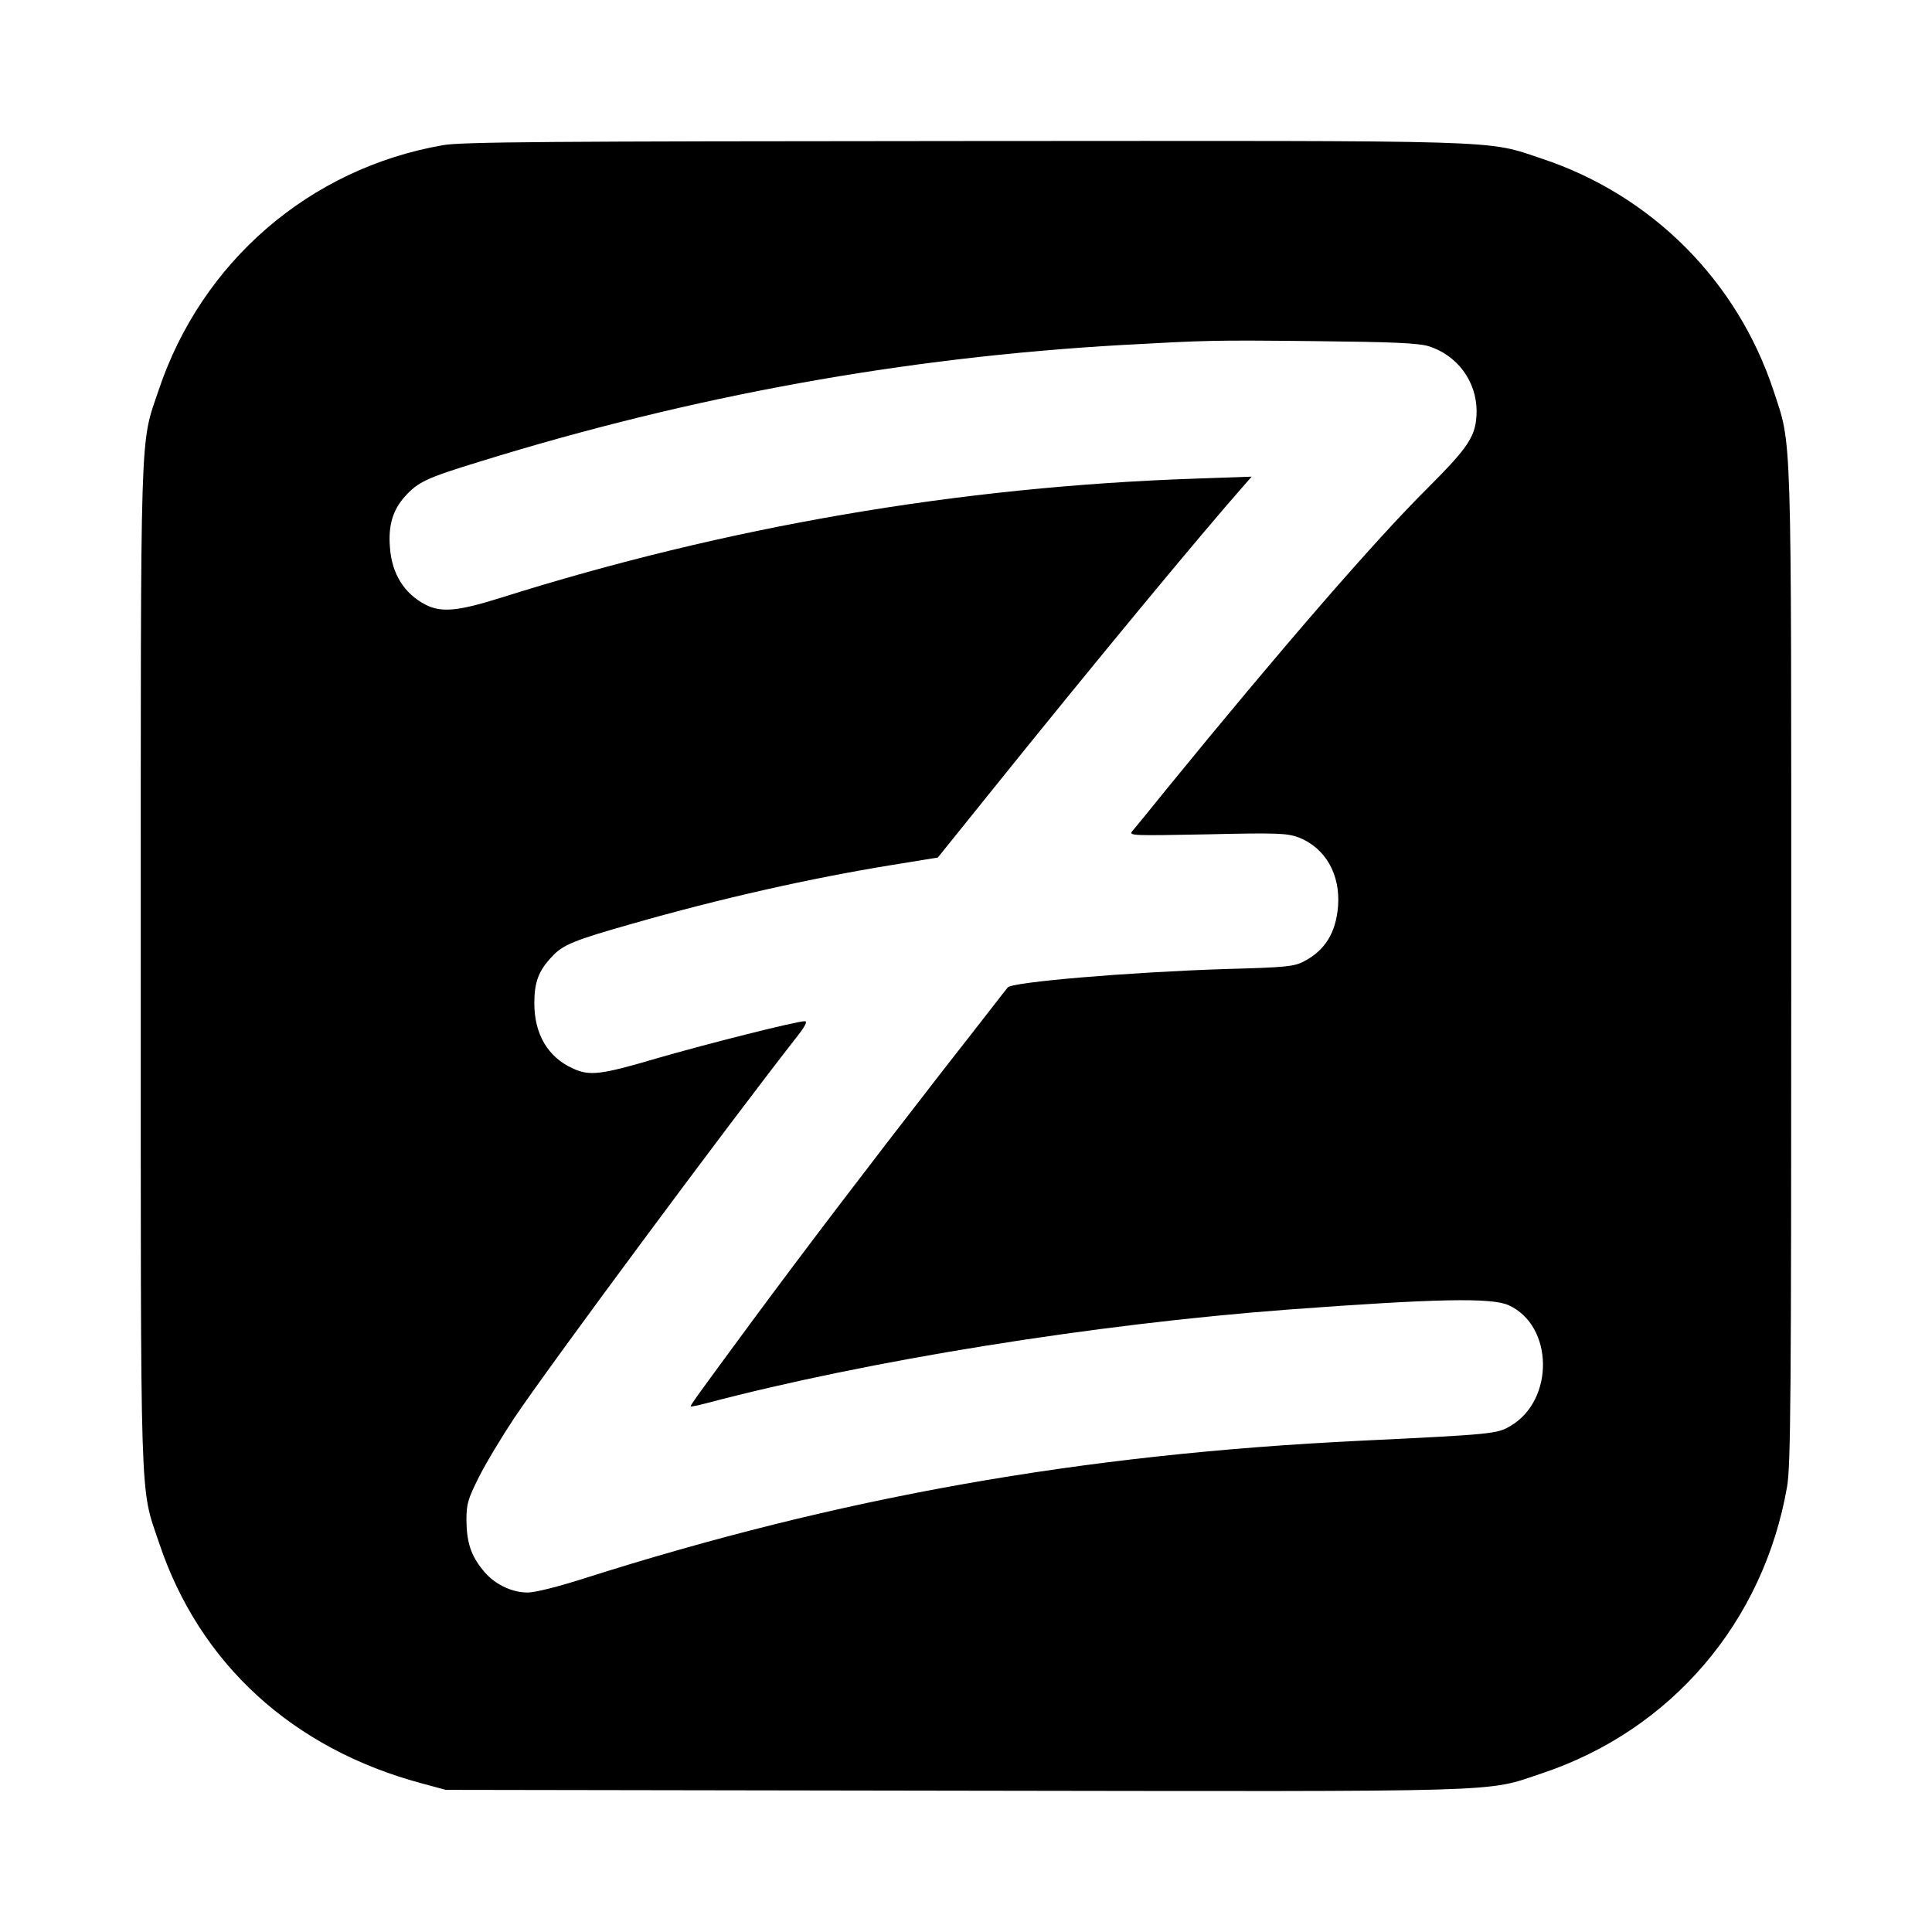
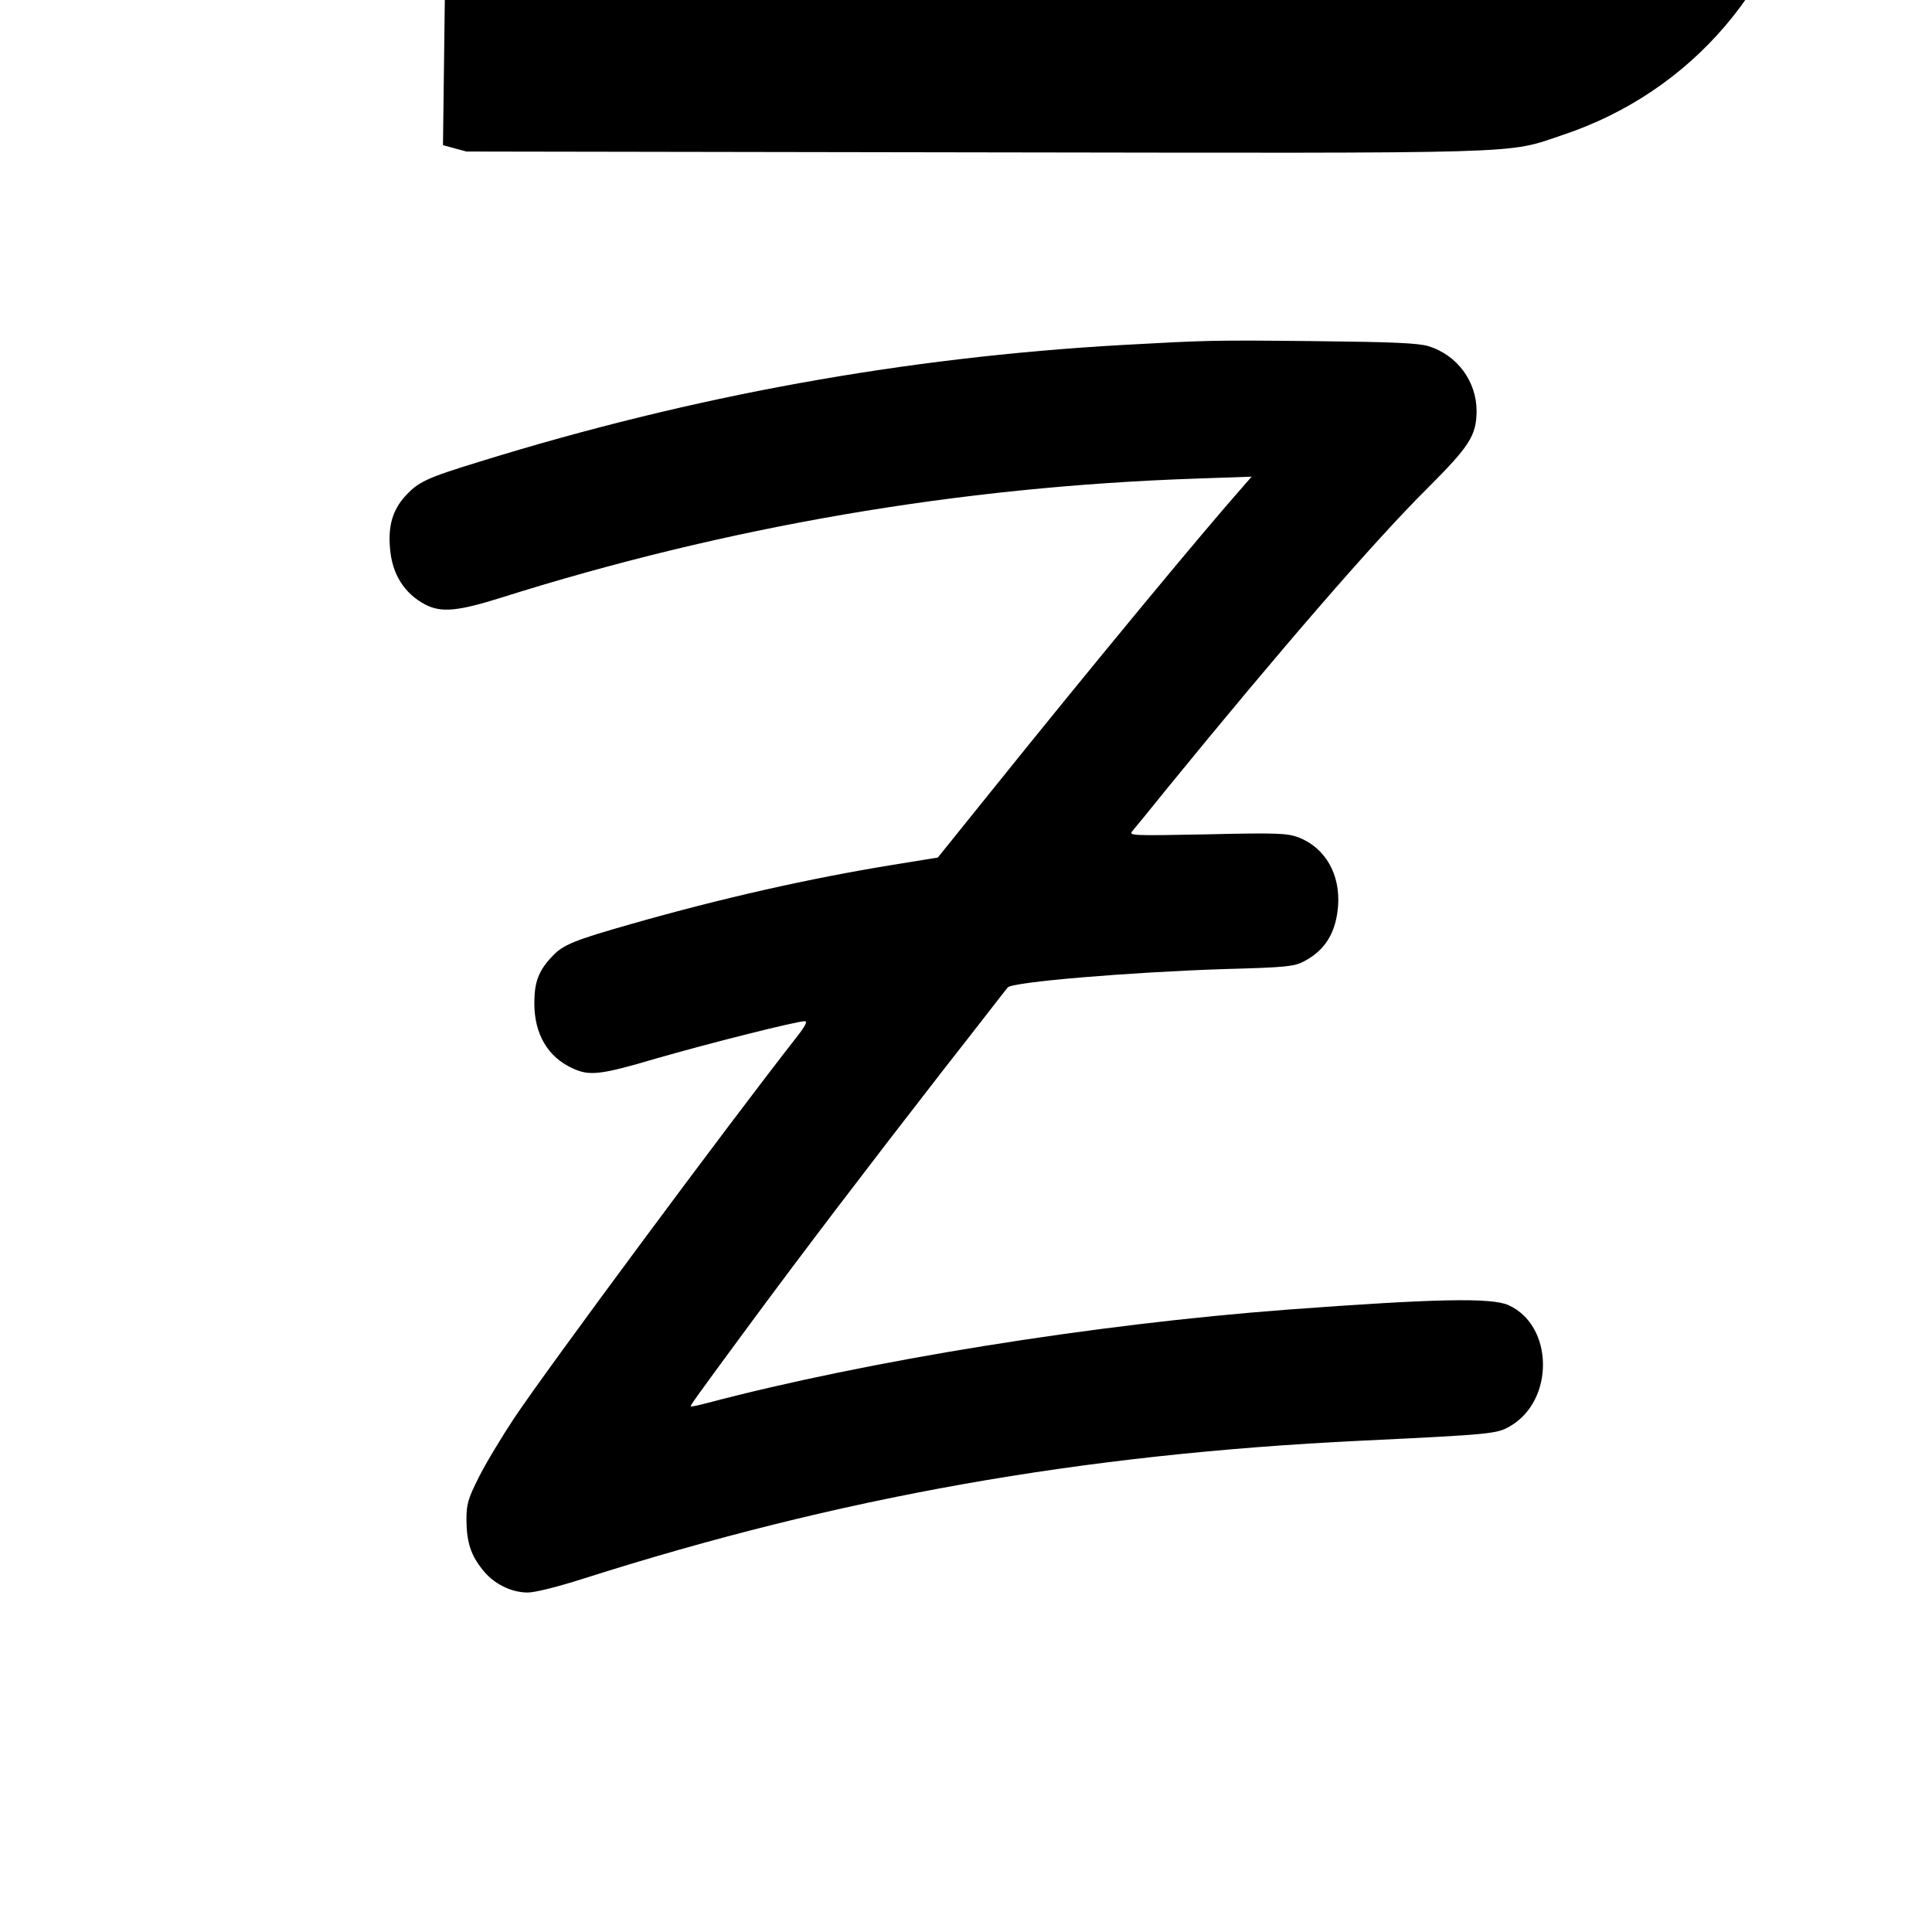
<svg xmlns="http://www.w3.org/2000/svg" version="1.0" width="700pt" height="700pt" viewBox="0 0 700 700" preserveAspectRatio="xMidYMid meet">
  <g transform="translate(0,700) scale(0.1,-0.1)" fill="#000000" stroke="none">
-     <path d="M1605 6474 c-483 -84 -874 -422 -1030 -887 -69 -205 -65 -88 -65 -2087 0 -2001 -4 -1881 66 -2089 146 -439 485 -748 954 -873 l85 -23 1840 -3 c2042 -3 1923 -7 2132 63 468 156 803 548 888 1039 13 77 15 317 15 1886 0 1990 3 1879 -65 2087 -132 397 -441 706 -838 838 -208 69 -96 65 -2096 64 -1501 -1 -1820 -3 -1886 -15z m3570 -728 c104 -32 175 -127 175 -236 -1 -88 -25 -126 -177 -278 -189 -187 -536 -588 -943 -1087 -62 -77 -120 -148 -128 -157 -13 -16 4 -16 271 -11 258 6 290 4 332 -11 97 -38 152 -134 143 -250 -8 -96 -47 -159 -123 -199 -36 -19 -64 -22 -285 -28 -344 -11 -776 -47 -789 -67 -4 -4 -107 -138 -232 -297 -292 -376 -508 -660 -700 -920 -204 -277 -219 -298 -216 -301 1 -1 27 4 57 12 587 155 1402 286 2105 339 539 40 739 44 801 16 163 -74 167 -344 6 -438 -48 -28 -62 -30 -542 -53 -1015 -49 -1887 -204 -2814 -499 -94 -30 -177 -51 -204 -51 -60 0 -124 32 -163 82 -43 53 -58 100 -59 179 0 60 5 77 45 157 25 50 83 146 128 214 128 191 772 1059 1020 1376 34 43 44 62 33 62 -30 0 -351 -81 -538 -135 -203 -60 -242 -64 -303 -36 -90 41 -139 124 -139 236 0 76 15 117 63 168 40 44 80 60 291 120 322 92 646 165 942 213 l166 27 194 241 c356 443 760 932 922 1115 l21 24 -200 -7 c-861 -29 -1704 -174 -2521 -432 -156 -49 -215 -54 -272 -25 -77 40 -122 111 -129 206 -7 80 10 137 54 186 48 53 77 67 273 127 768 238 1535 377 2325 422 310 17 325 18 700 14 283 -3 371 -7 410 -18z" />
+     <path d="M1605 6474 l85 -23 1840 -3 c2042 -3 1923 -7 2132 63 468 156 803 548 888 1039 13 77 15 317 15 1886 0 1990 3 1879 -65 2087 -132 397 -441 706 -838 838 -208 69 -96 65 -2096 64 -1501 -1 -1820 -3 -1886 -15z m3570 -728 c104 -32 175 -127 175 -236 -1 -88 -25 -126 -177 -278 -189 -187 -536 -588 -943 -1087 -62 -77 -120 -148 -128 -157 -13 -16 4 -16 271 -11 258 6 290 4 332 -11 97 -38 152 -134 143 -250 -8 -96 -47 -159 -123 -199 -36 -19 -64 -22 -285 -28 -344 -11 -776 -47 -789 -67 -4 -4 -107 -138 -232 -297 -292 -376 -508 -660 -700 -920 -204 -277 -219 -298 -216 -301 1 -1 27 4 57 12 587 155 1402 286 2105 339 539 40 739 44 801 16 163 -74 167 -344 6 -438 -48 -28 -62 -30 -542 -53 -1015 -49 -1887 -204 -2814 -499 -94 -30 -177 -51 -204 -51 -60 0 -124 32 -163 82 -43 53 -58 100 -59 179 0 60 5 77 45 157 25 50 83 146 128 214 128 191 772 1059 1020 1376 34 43 44 62 33 62 -30 0 -351 -81 -538 -135 -203 -60 -242 -64 -303 -36 -90 41 -139 124 -139 236 0 76 15 117 63 168 40 44 80 60 291 120 322 92 646 165 942 213 l166 27 194 241 c356 443 760 932 922 1115 l21 24 -200 -7 c-861 -29 -1704 -174 -2521 -432 -156 -49 -215 -54 -272 -25 -77 40 -122 111 -129 206 -7 80 10 137 54 186 48 53 77 67 273 127 768 238 1535 377 2325 422 310 17 325 18 700 14 283 -3 371 -7 410 -18z" />
  </g>
</svg>